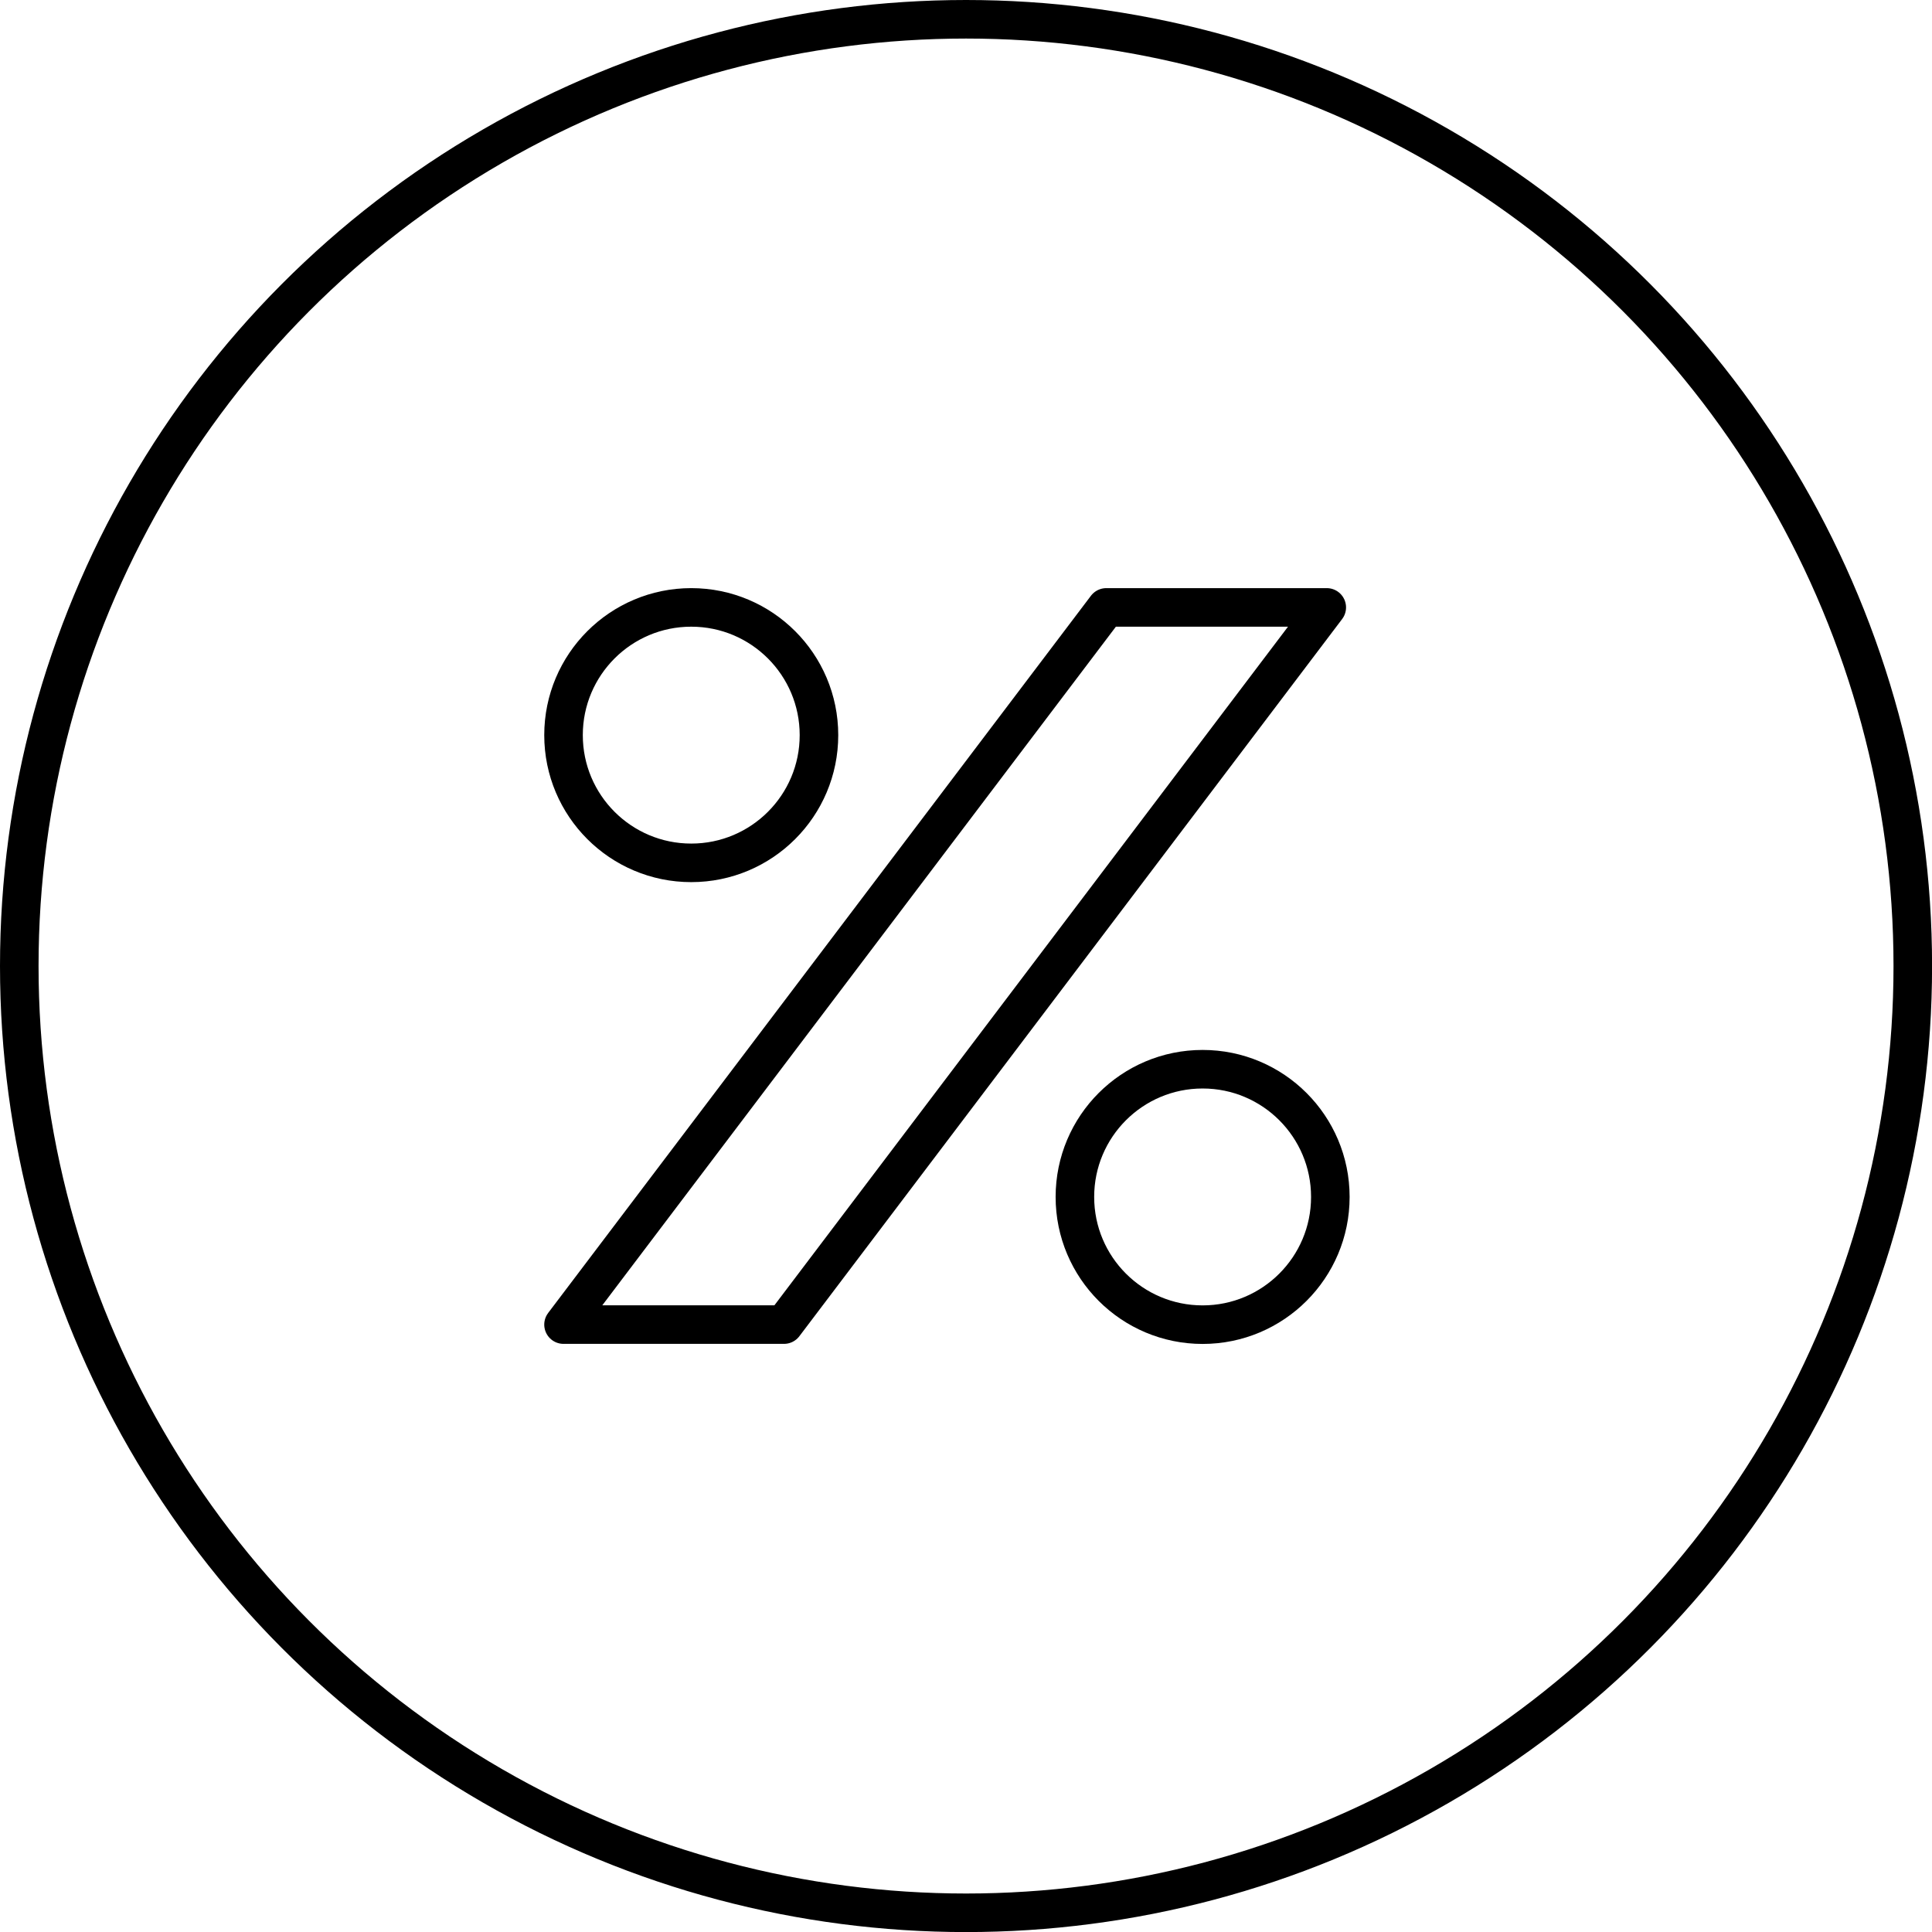
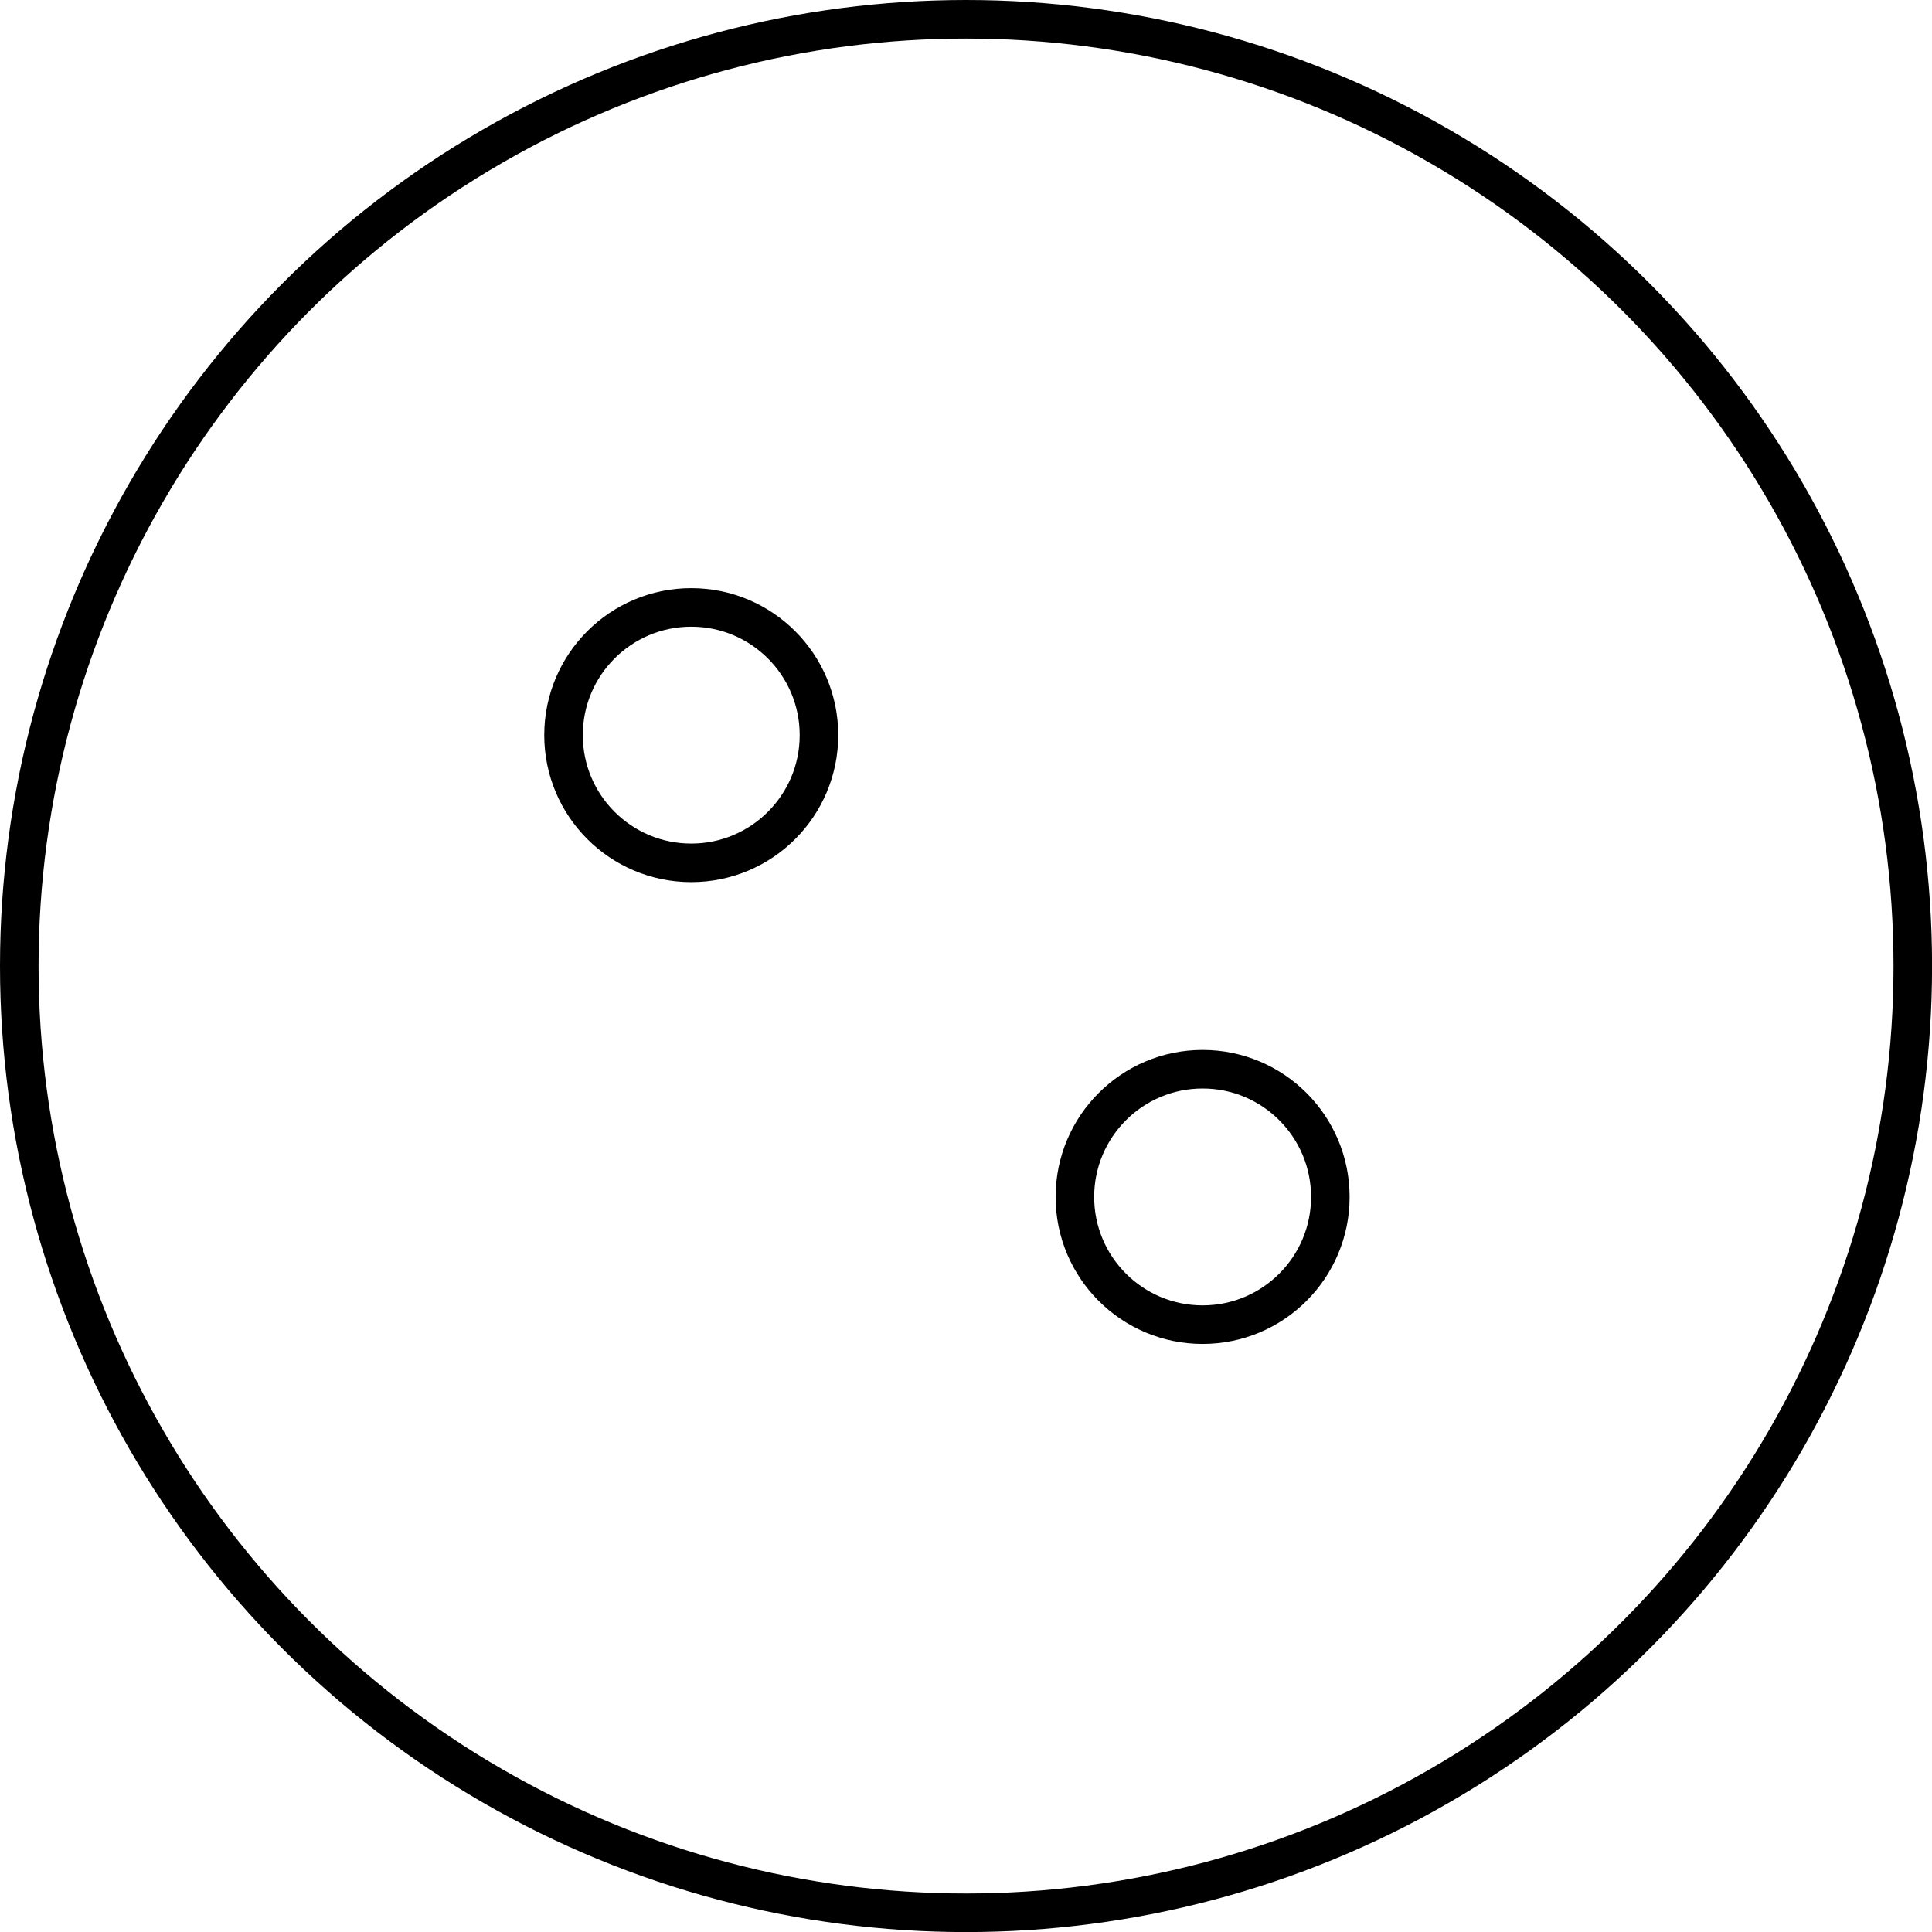
<svg xmlns="http://www.w3.org/2000/svg" id="Ebene_1" data-name="Ebene 1" viewBox="0 0 275.61 275.61">
  <defs>
    <style>
      .cls-1 {
        stroke-miterlimit: 10;
      }

      .cls-1, .cls-2 {
        fill: none;
        stroke: #000;
        stroke-width: 5.5px;
      }

      .cls-2 {
        stroke-linecap: round;
        stroke-linejoin: round;
      }
    </style>
  </defs>
  <circle class="cls-1" cx="137.81" cy="137.81" r="135.06" />
-   <polygon class="cls-2" points="111.84 188.96 80.39 188.96 157.82 86.65 189.27 86.65 111.84 188.96" />
  <circle class="cls-2" cx="171.56" cy="170.75" r="18.22" />
  <circle class="cls-2" cx="98.61" cy="104.87" r="18.22" />
</svg>